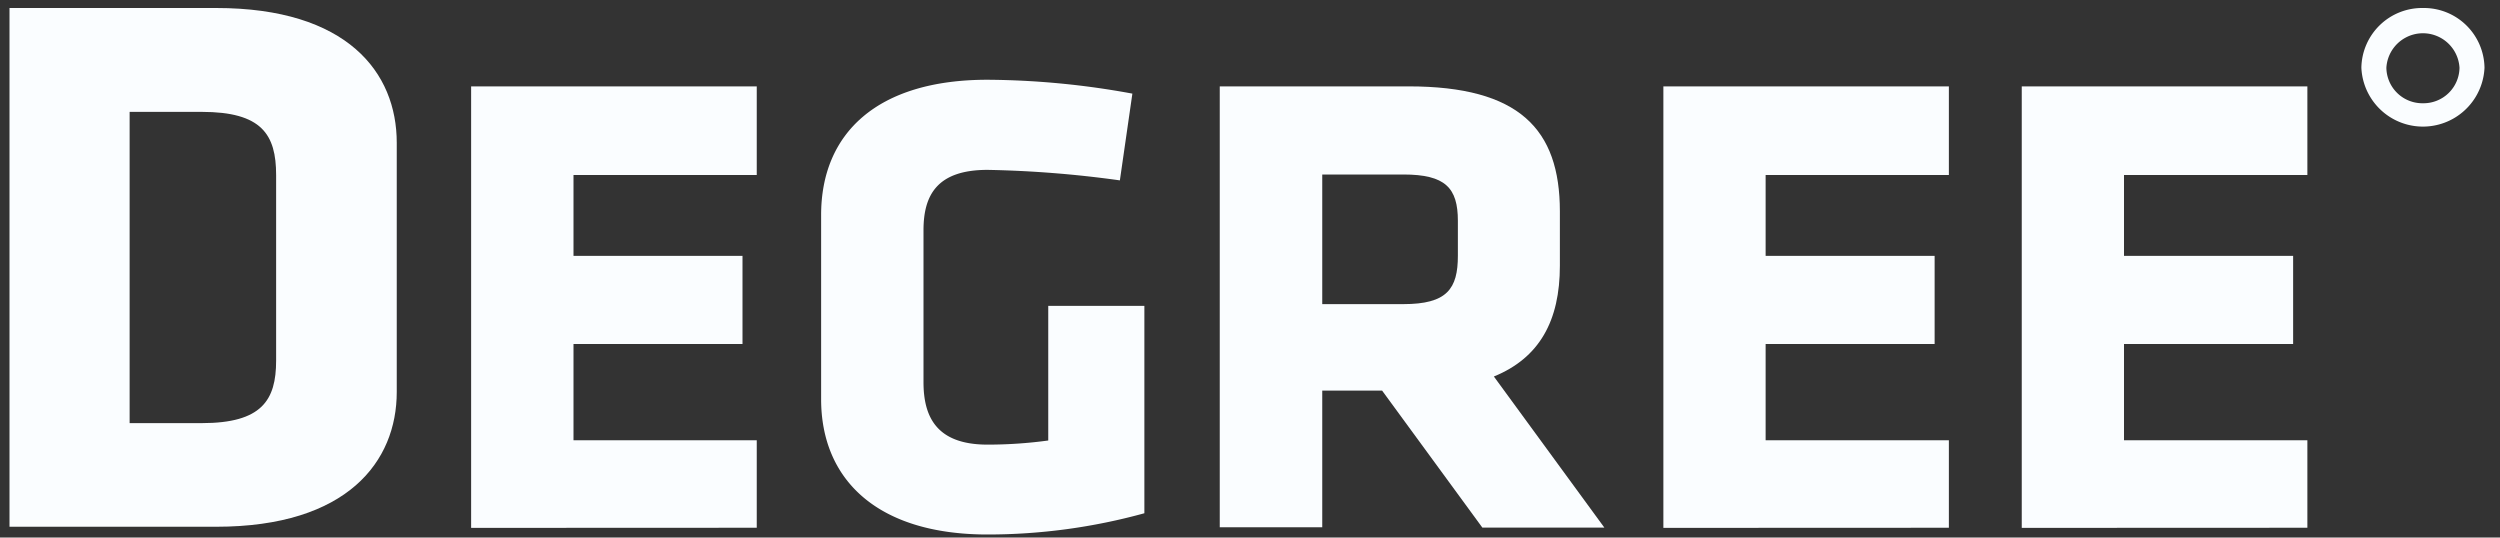
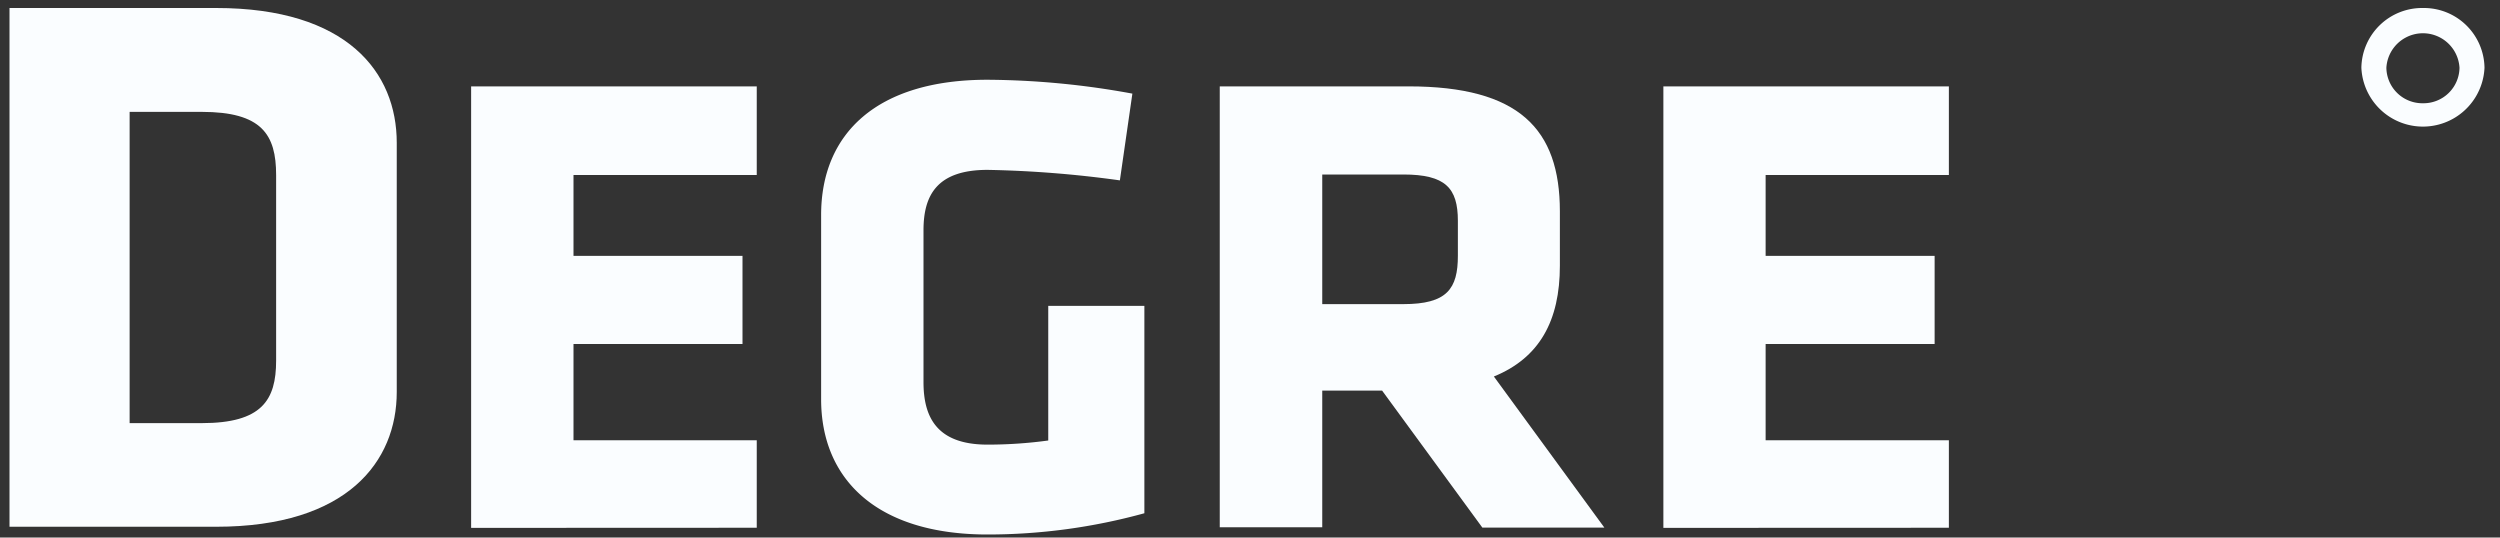
<svg xmlns="http://www.w3.org/2000/svg" viewBox="0 0 200 43">
  <rect x="0" y="0" width="200" height="43" fill="#333333" stroke="none" />
  <defs>
    <style>.cls-1{fill:#fafdff;}</style>
  </defs>
  <title>Degree Primær Logo Hvit</title>
  <g id="Symbol">
    <path class="cls-1" d="M193.84.64a4.86,4.86,0,0,0-4.93,4.78,4.93,4.93,0,0,0,9.85,0A4.85,4.85,0,0,0,193.84.64Zm0,7.62a2.88,2.88,0,0,1-2.93-2.84,2.93,2.93,0,0,1,5.85,0A2.88,2.88,0,0,1,193.84,8.26Z" />
    <path class="cls-1" d="M17.29,42.14H.76V.64H17.29C27.8.64,31.74,5.81,31.74,11.42V31.36C31.74,36.91,27.8,42.14,17.29,42.14ZM22.09,14c0-3.24-1.15-5.05-5.95-5.05H10.37V33.85h5.77c4.8,0,5.95-1.83,5.95-5Z" />
    <path class="cls-1" d="M37.69,42.23V6.91H60.54V14H45.88v6.47H59.4v7.05H45.88v7.7H60.54v7Z" />
    <path class="cls-1" d="M79,42.76c-8.83,0-13.31-4.4-13.31-10.82V17.2c0-6.54,4.48-10.82,13.31-10.82A65.62,65.62,0,0,1,90.59,7.49l-1,6.94A88,88,0,0,0,79,13.59c-4.08,0-5.12,2.07-5.12,4.83V30.57c0,2.73,1,5,5.12,5a36,36,0,0,0,4.86-.33V24.47h7.69V41.06A47.12,47.12,0,0,1,79,42.76Z" />
    <path class="cls-1" d="M110.57,31.25h-4.79V42.18h-8.2V6.91h15.11c8.83,0,12.1,3.4,12.1,10v4.35c0,4.4-1.63,7.37-5.28,8.86l8.84,12.09h-9.76Zm6.06-13.58c0-2.64-1-3.71-4.36-3.71h-6.49V24.33h6.49c3.49,0,4.36-1.22,4.36-3.87Z" />
    <path class="cls-1" d="M133.07,42.23V6.91h22.84V14H141.25v6.47h13.52v7.05H141.25v7.7h14.66v7Z" />
-     <path class="cls-1" d="M161.74,42.23V6.91h22.85V14H169.92v6.47h13.53v7.05H169.92v7.7h14.67v7Z" />
  </g>
</svg>